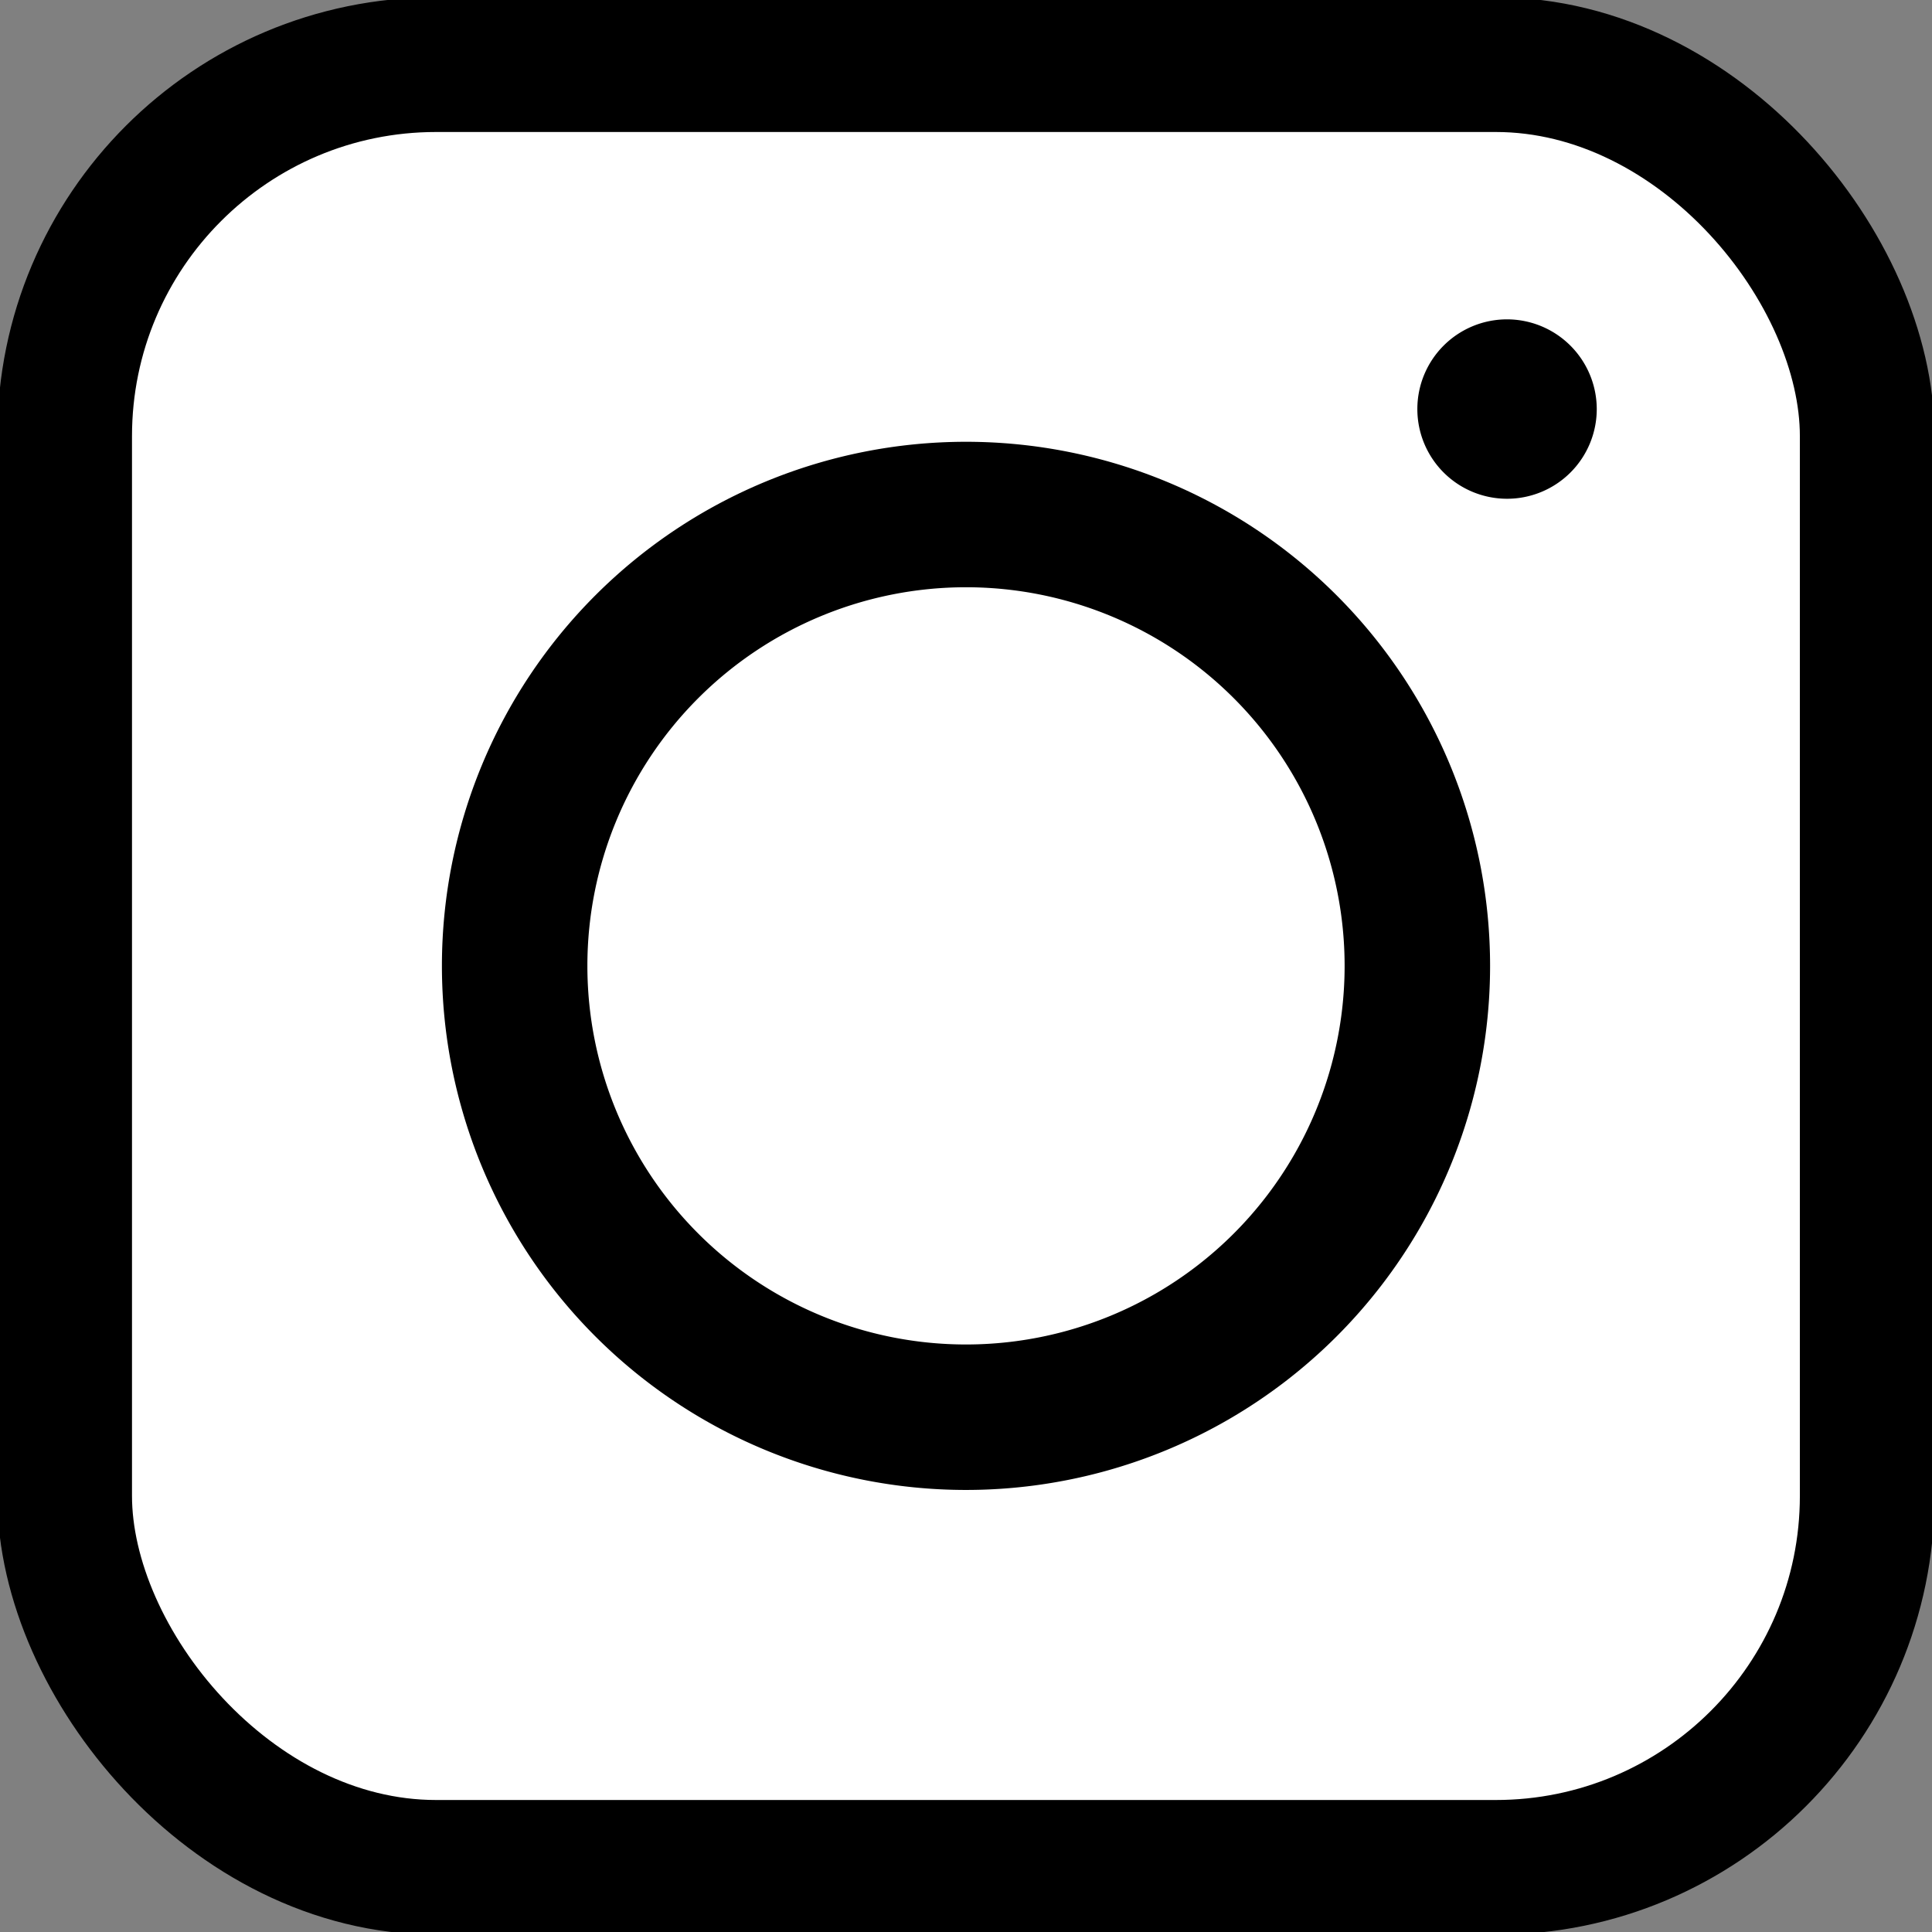
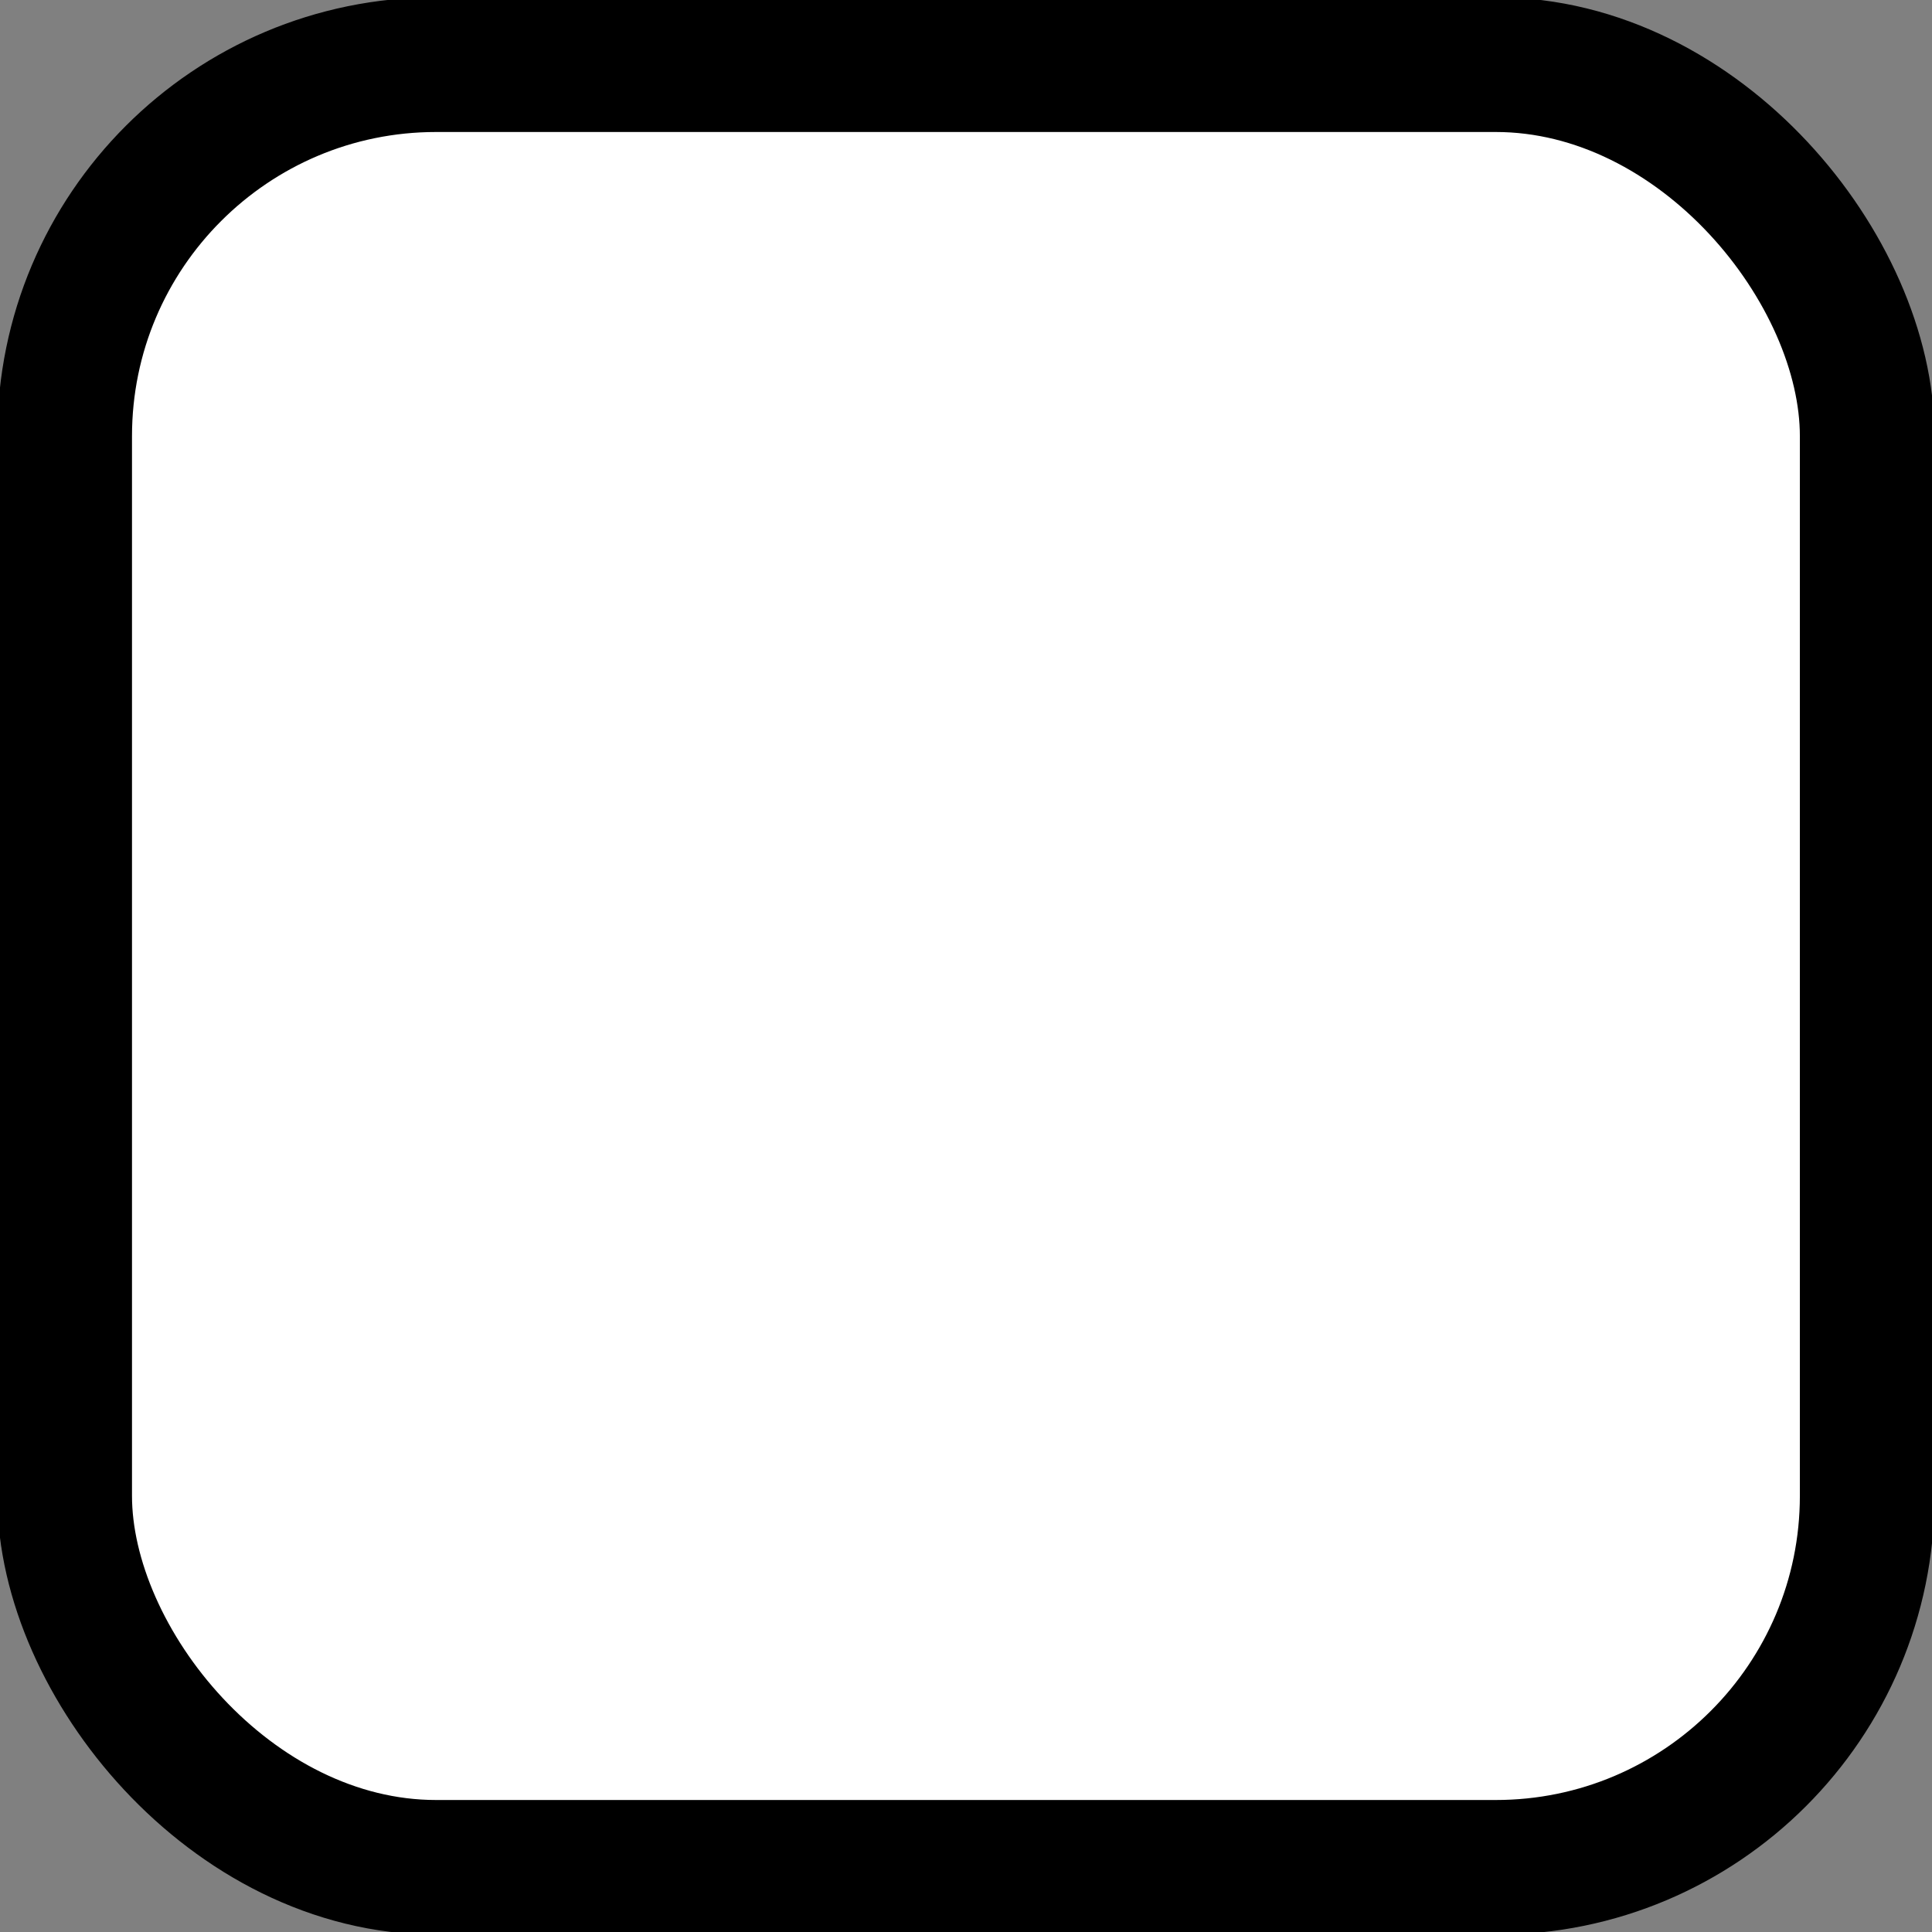
<svg xmlns="http://www.w3.org/2000/svg" width="14.344" height="14.344" viewBox="0 0 14.344 14.344">
  <rect x="0" y="0" width="14.344" height="14.344" fill="#808080" stroke="none" />
  <defs>
    <clipPath id="clip-path">
      <rect id="長方形_271" data-name="長方形 271" width="14.344" height="14.344" stroke="#000" stroke-width="1" />
    </clipPath>
  </defs>
  <g id="グループ_91" data-name="グループ 91" clip-path="url(#clip-path)">
    <rect id="長方形_270" data-name="長方形 270" width="13.383" height="13.384" rx="2.758" transform="translate(0.48 0.48)" fill="#fff" stroke="#000" stroke-miterlimit="10" stroke-width="1" />
-     <path id="パス_381" data-name="パス 381" d="M7.331,10.681h0a3.351,3.351,0,1,1,3.351-3.351A3.351,3.351,0,0,1,7.331,10.681Z" transform="translate(-0.159 -0.159)" fill="#fff" stroke="#000" stroke-miterlimit="10" stroke-width="1.08" />
-     <path id="パス_382" data-name="パス 382" d="M12.292,3.135a.666.666,0,1,1-.666-.666.667.667,0,0,1,.666.666" transform="translate(-0.437 -0.098)" />
  </g>
</svg>